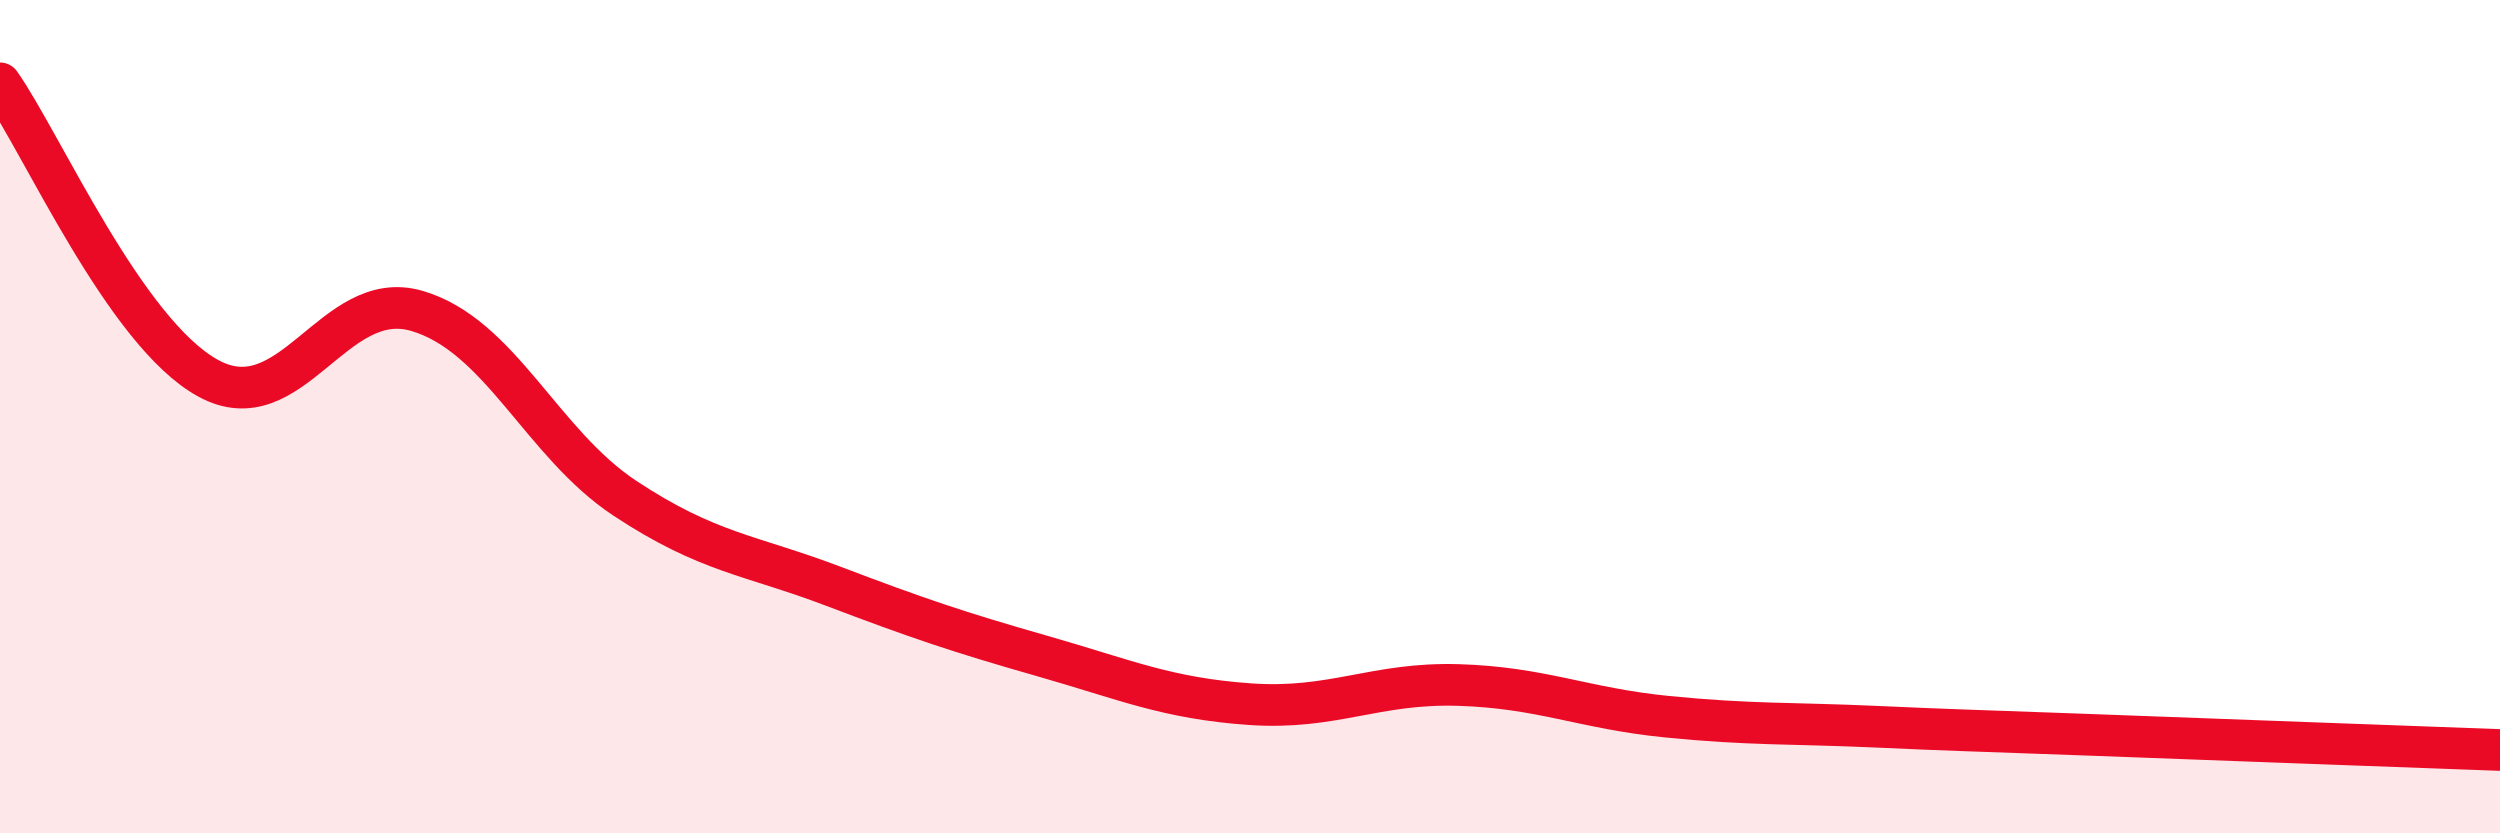
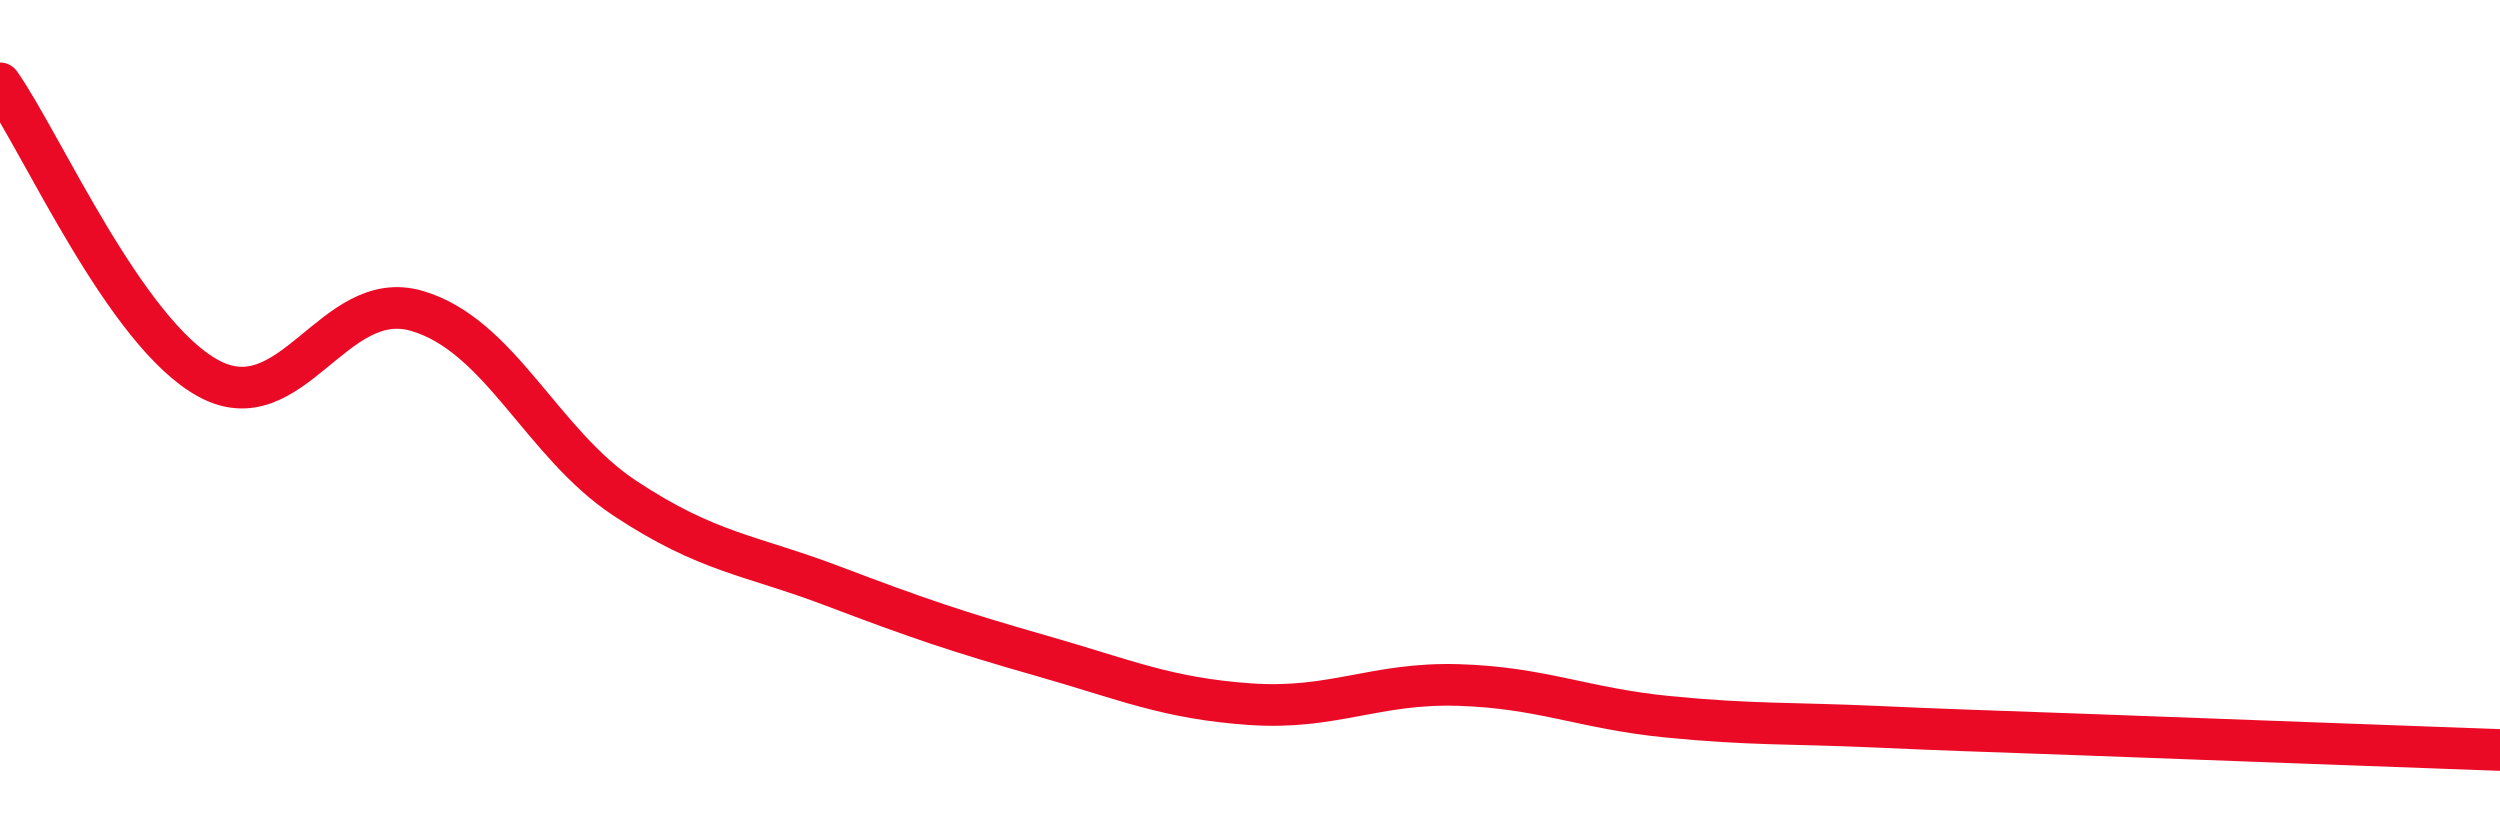
<svg xmlns="http://www.w3.org/2000/svg" width="60" height="20" viewBox="0 0 60 20">
-   <path d="M 0,2 C 1,3.42 3,7.99 5,9.08 C 7,10.17 8,6.88 10,7.46 C 12,8.04 13,10.64 15,11.96 C 17,13.28 18,13.31 20,14.07 C 22,14.83 23,15.17 25,15.74 C 27,16.31 28,16.76 30,16.9 C 32,17.04 33,16.38 35,16.44 C 37,16.5 38,17 40,17.2 C 42,17.4 43,17.35 45,17.44 C 47,17.53 47,17.52 50,17.63 C 53,17.74 58,17.93 60,18L60 20L0 20Z" fill="#EB0A25" opacity="0.1" stroke-linecap="round" stroke-linejoin="round" />
  <path d="M 0,2 C 1,3.42 3,7.99 5,9.08 C 7,10.17 8,6.88 10,7.46 C 12,8.04 13,10.64 15,11.96 C 17,13.28 18,13.31 20,14.07 C 22,14.83 23,15.17 25,15.74 C 27,16.31 28,16.76 30,16.9 C 32,17.04 33,16.38 35,16.44 C 37,16.5 38,17 40,17.2 C 42,17.4 43,17.35 45,17.44 C 47,17.53 47,17.52 50,17.63 C 53,17.74 58,17.93 60,18" stroke="#EB0A25" stroke-width="1" fill="none" stroke-linecap="round" stroke-linejoin="round" />
</svg>